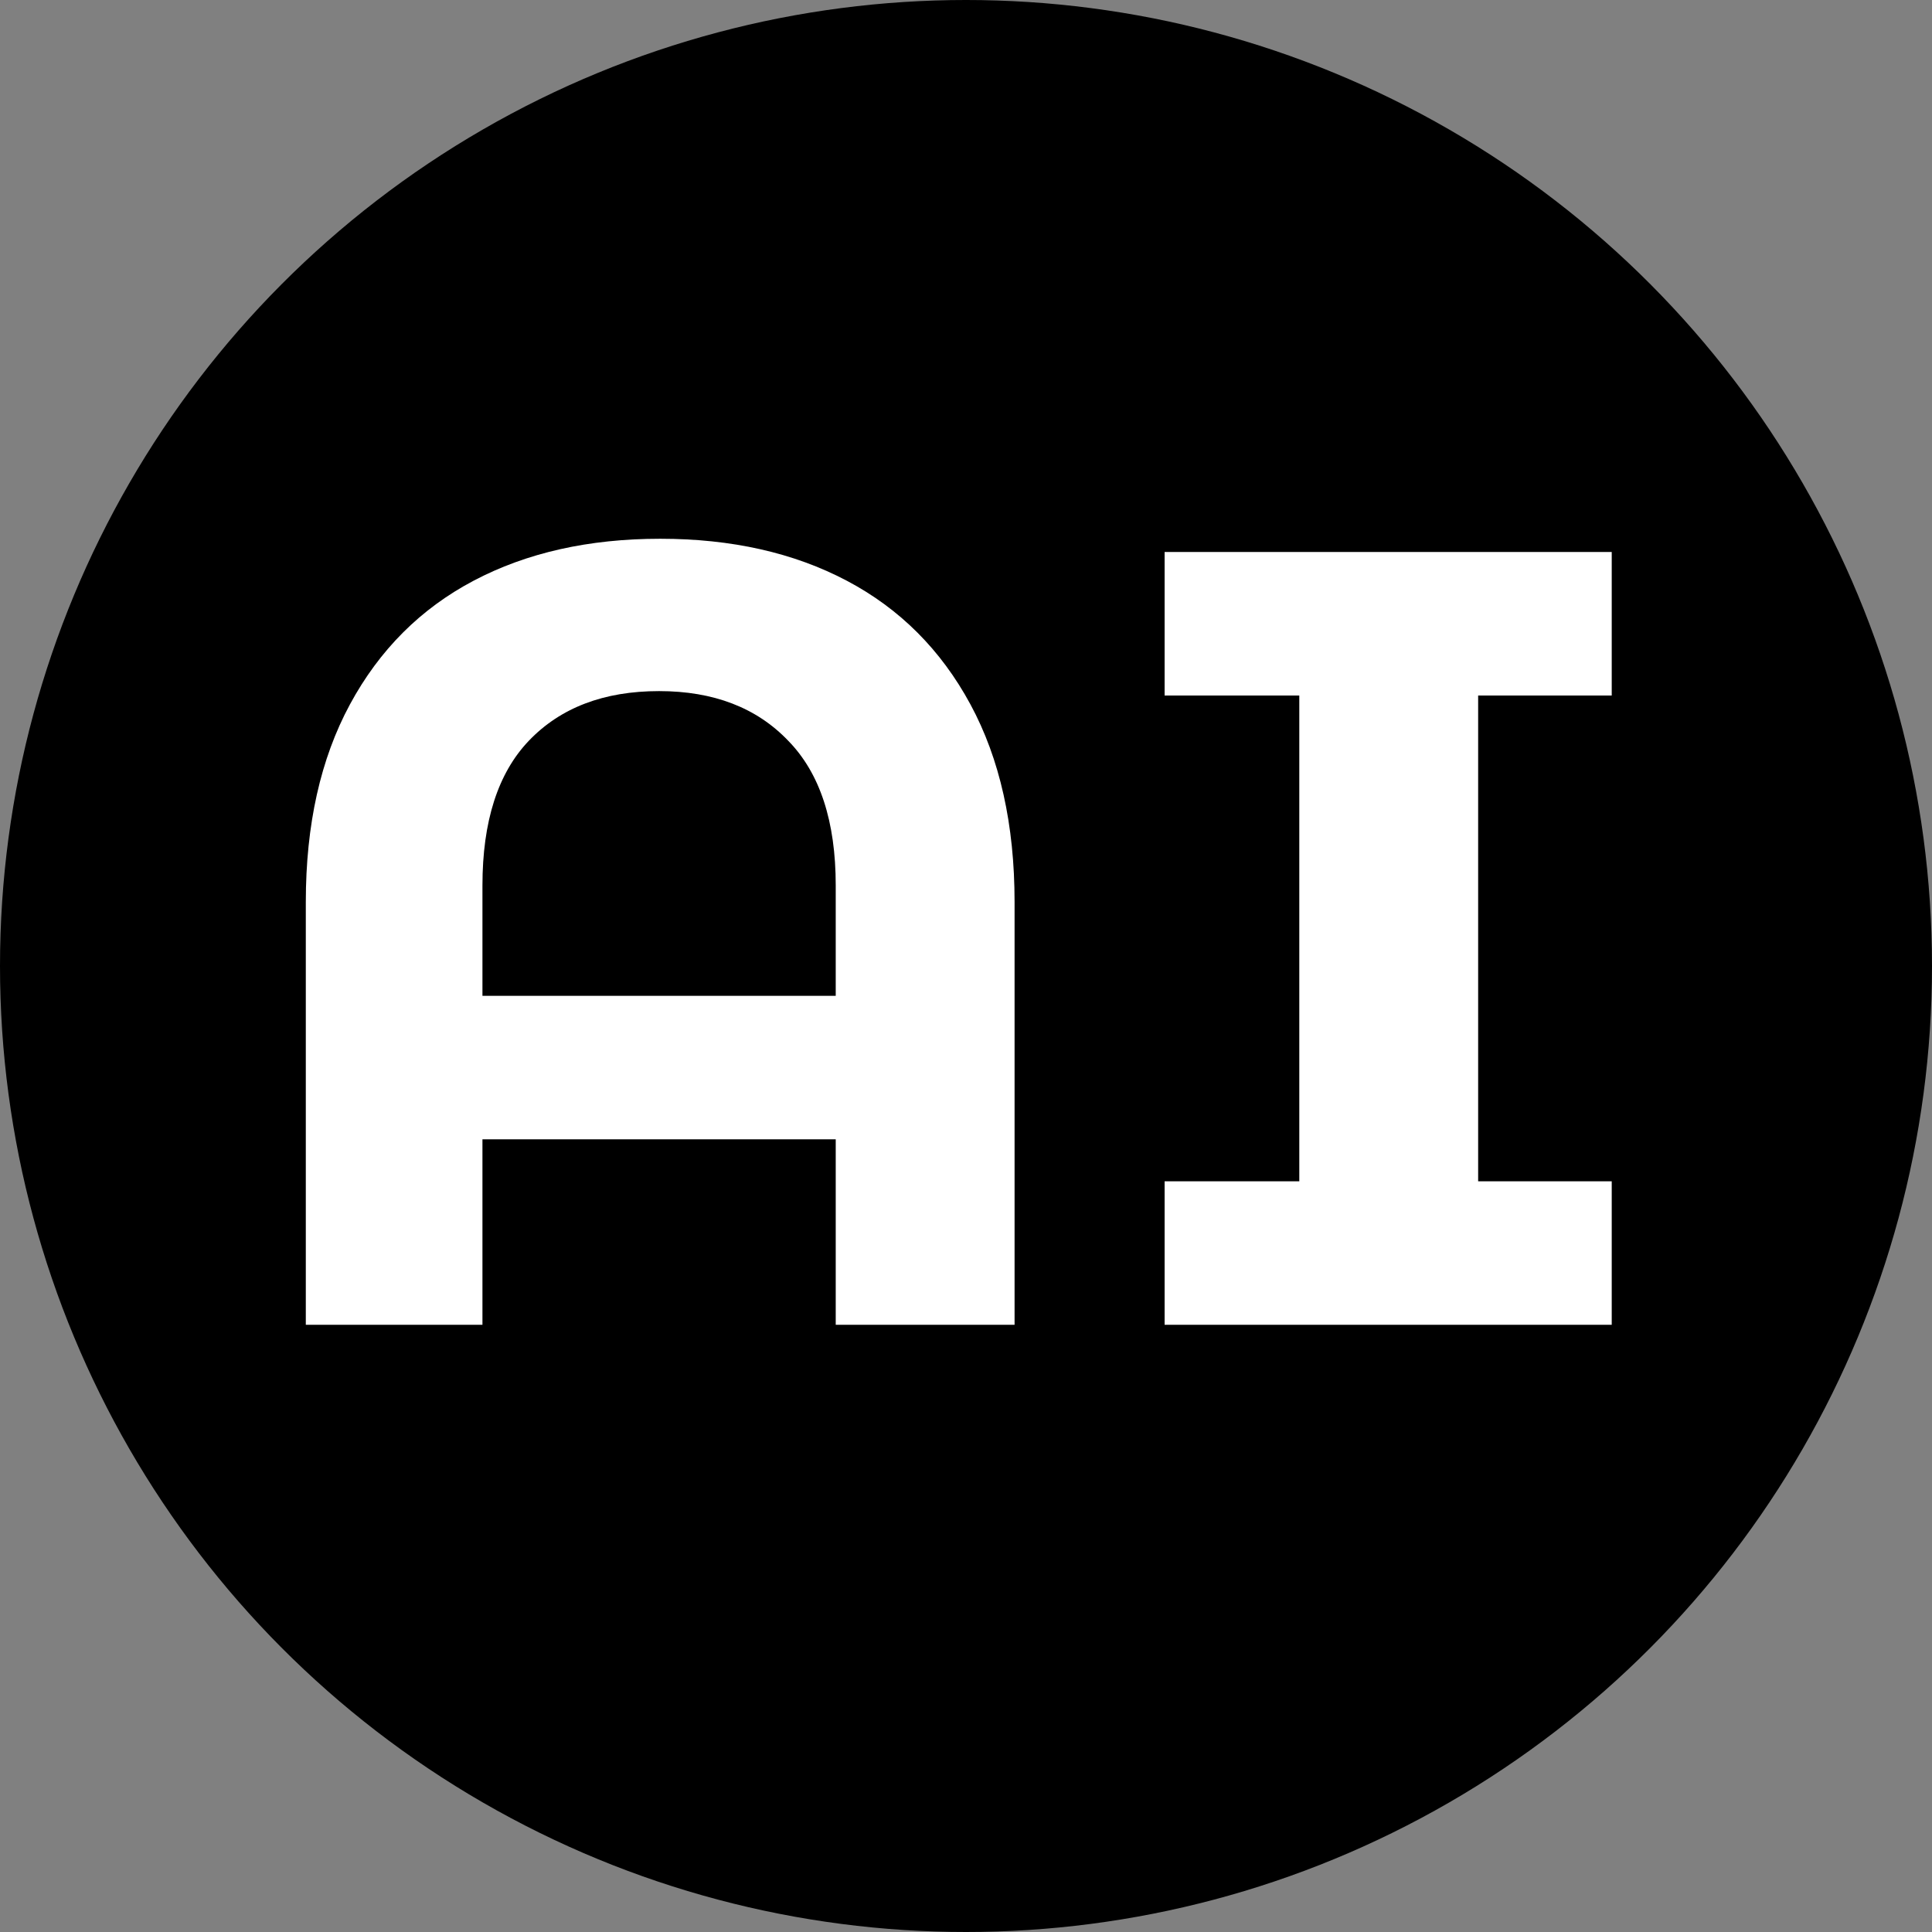
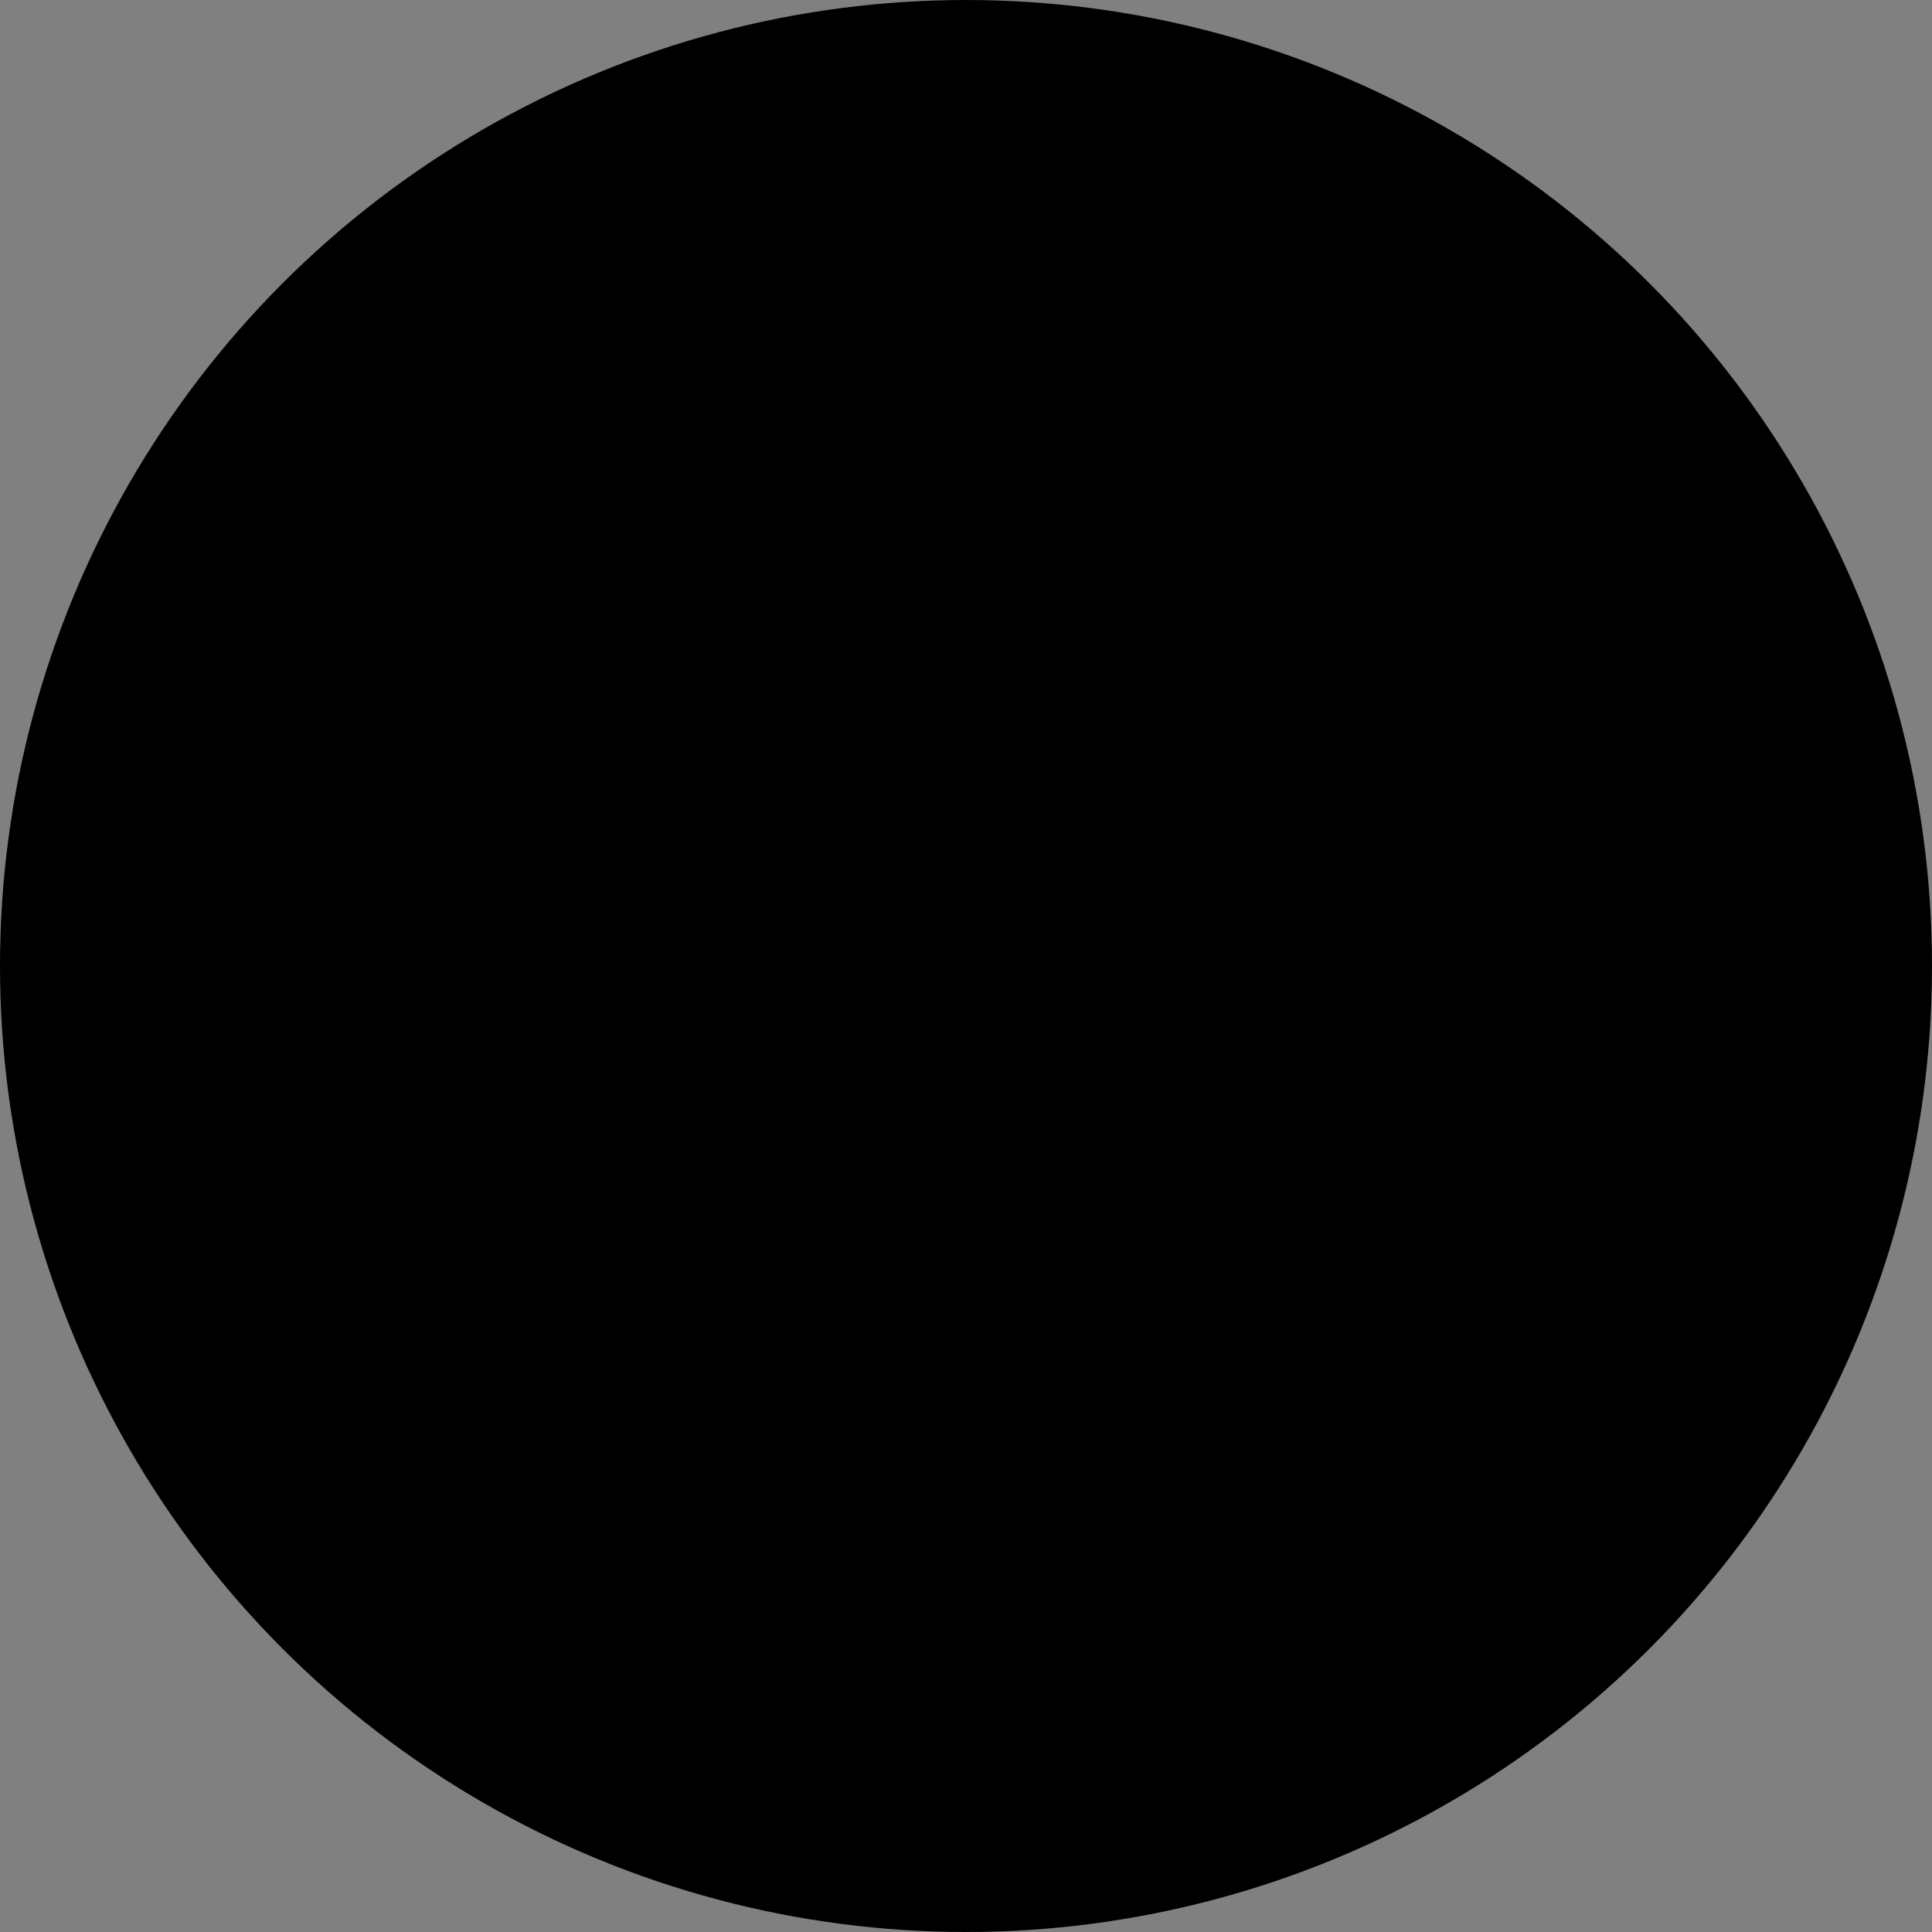
<svg xmlns="http://www.w3.org/2000/svg" version="1.1" width="70" height="70">
  <rect width="100%" height="100%" fill="#808080" stroke="none" />
  <svg width="70" height="70" viewBox="0 0 70 70" fill="none">
    <circle cx="35" cy="35" r="35" fill="black" />
-     <path d="M23.92 19.52C26.507 19.52 28.76 20.027 30.68 21.04C32.6 22.053 34.093 23.547 35.16 25.52C36.227 27.493 36.76 29.88 36.76 32.68V48H30.28V41.28H17.48V48H11.08V32.68C11.08 29.88 11.613 27.493 12.68 25.52C13.747 23.547 15.24 22.053 17.16 21.04C19.08 20.027 21.333 19.52 23.92 19.52ZM30.28 36.08V32.08C30.28 29.76 29.707 28.013 28.56 26.84C27.413 25.64 25.853 25.04 23.88 25.04C21.88 25.04 20.307 25.64 19.16 26.84C18.04 28.013 17.48 29.76 17.48 32.08V36.08H30.28ZM53.556 25.2V42.8H58.396V48H42.196V42.8H47.076V25.2H42.196V20H58.396V25.2H53.556Z" fill="white" />
  </svg>
  <style>@media (prefers-color-scheme: light) { :root { filter: none; } }
@media (prefers-color-scheme: dark) { :root { filter: none; } }
</style>
</svg>